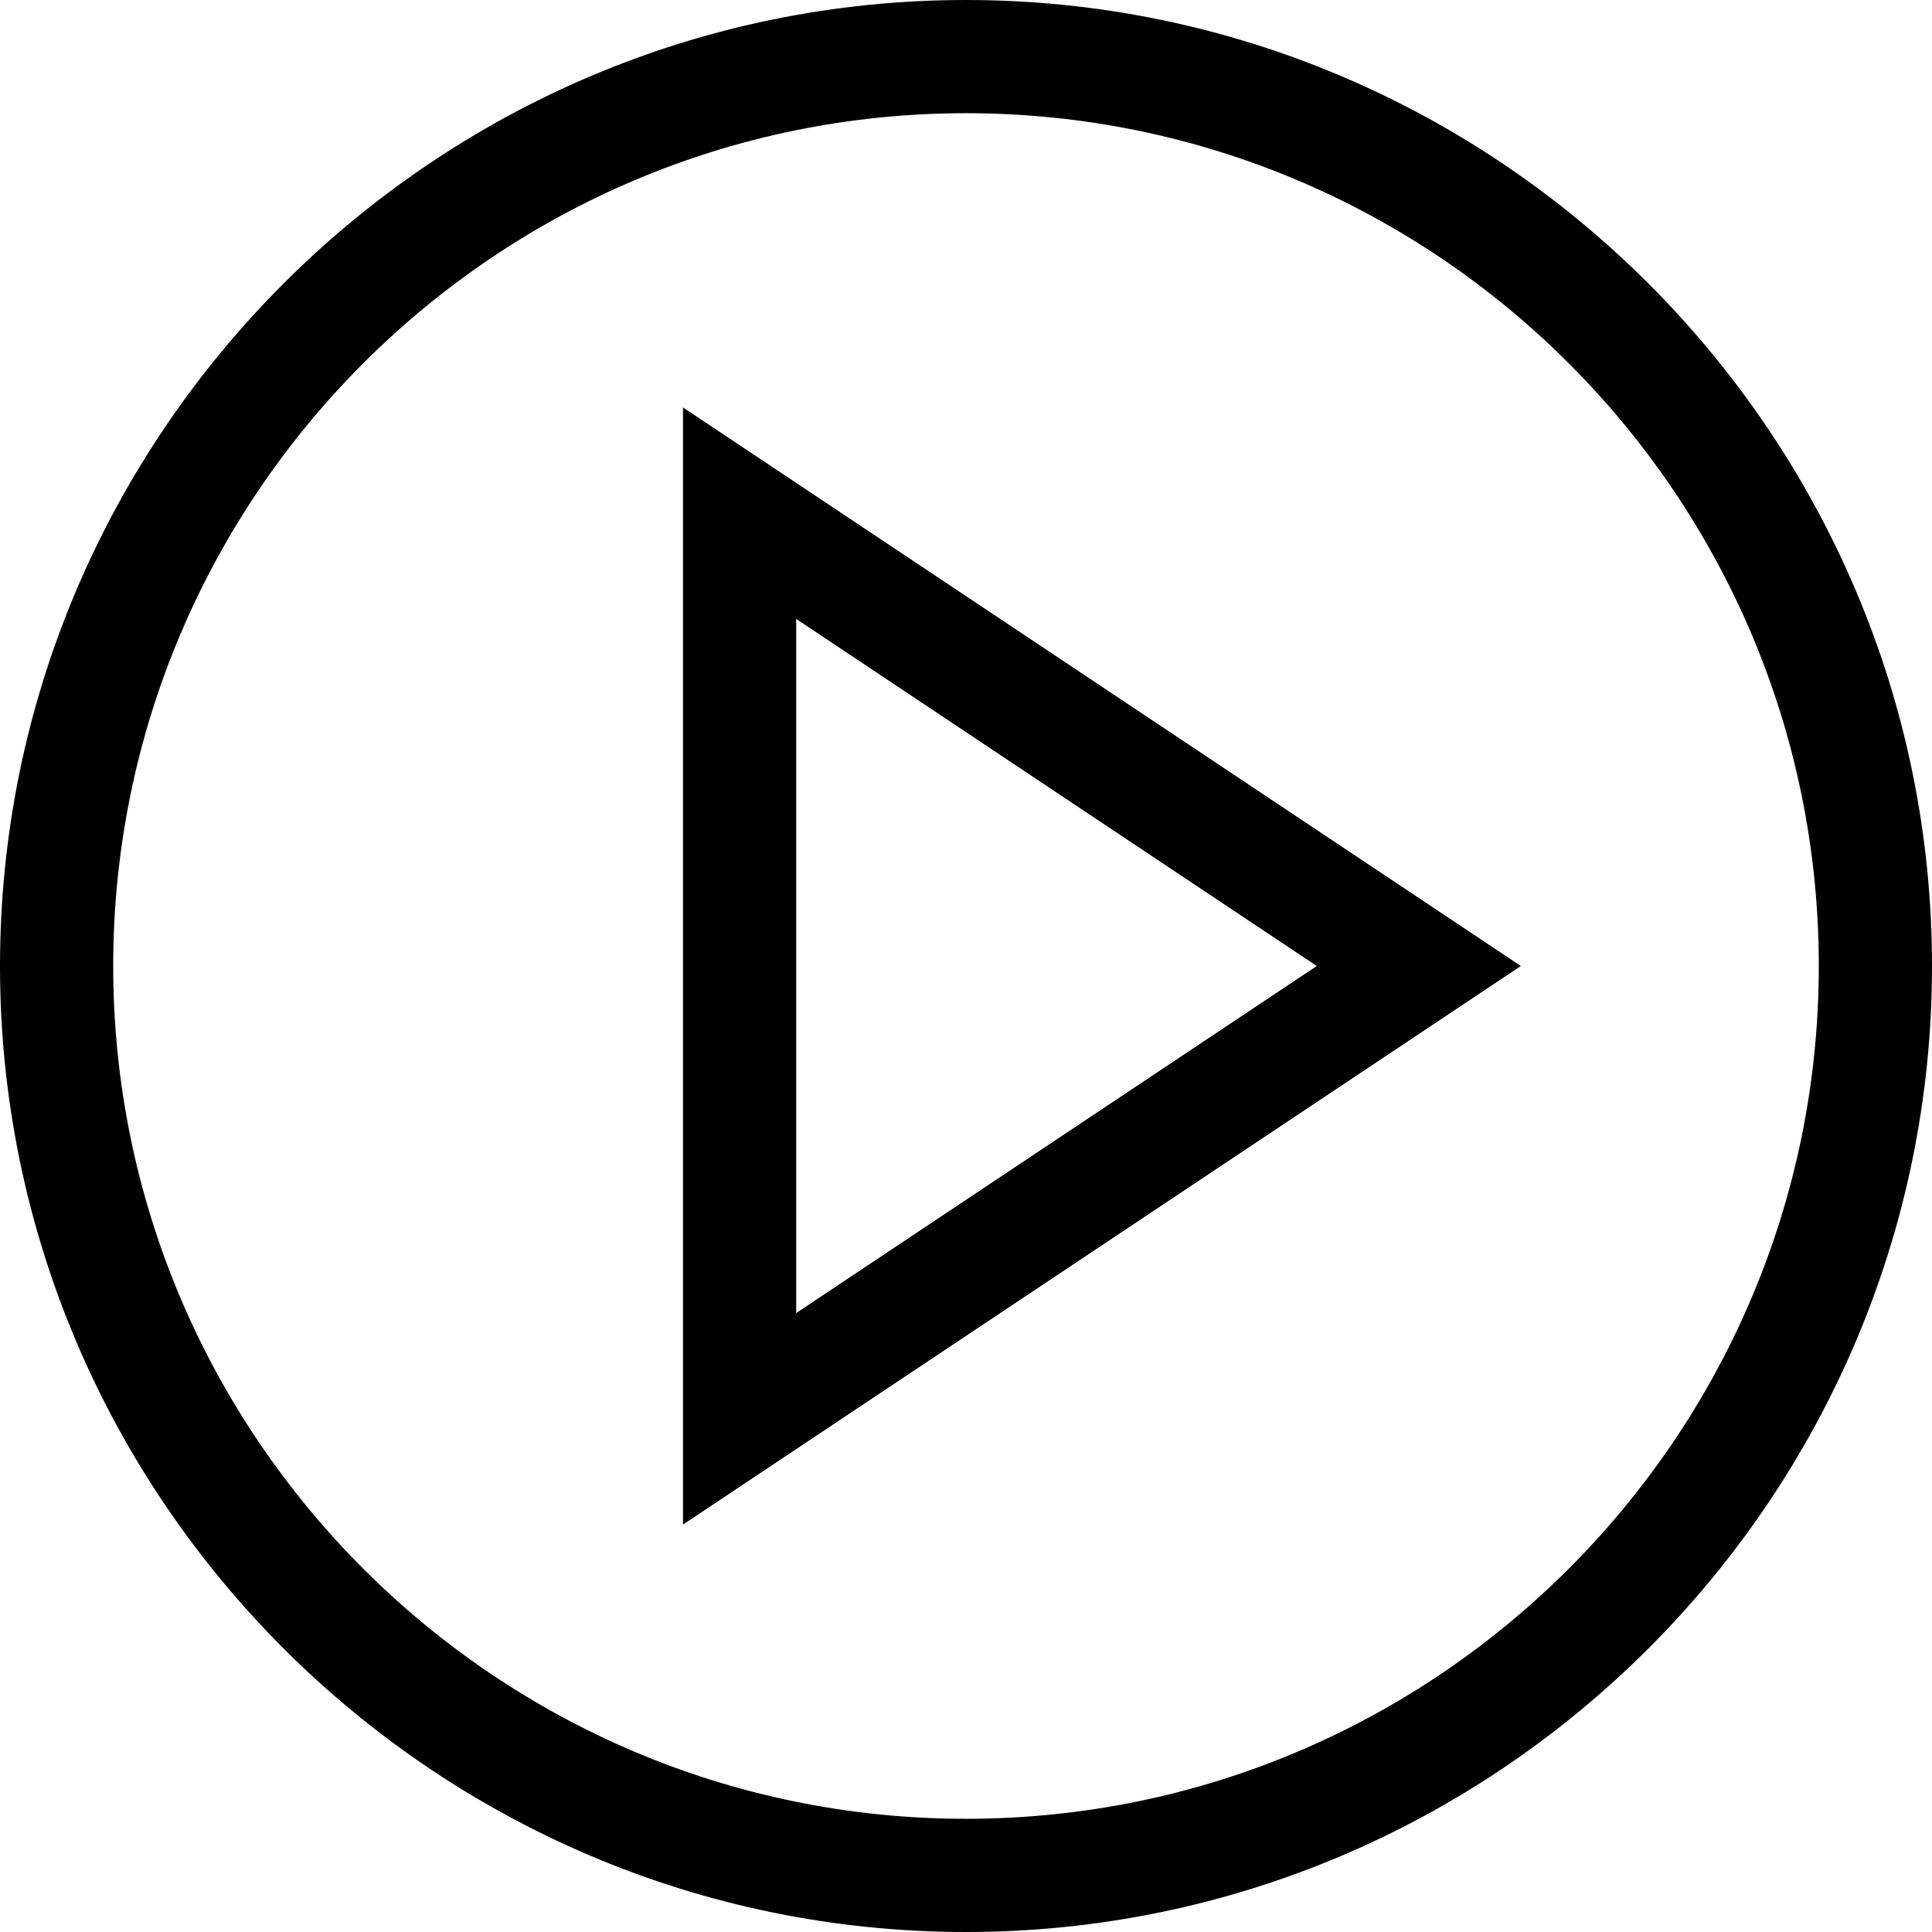
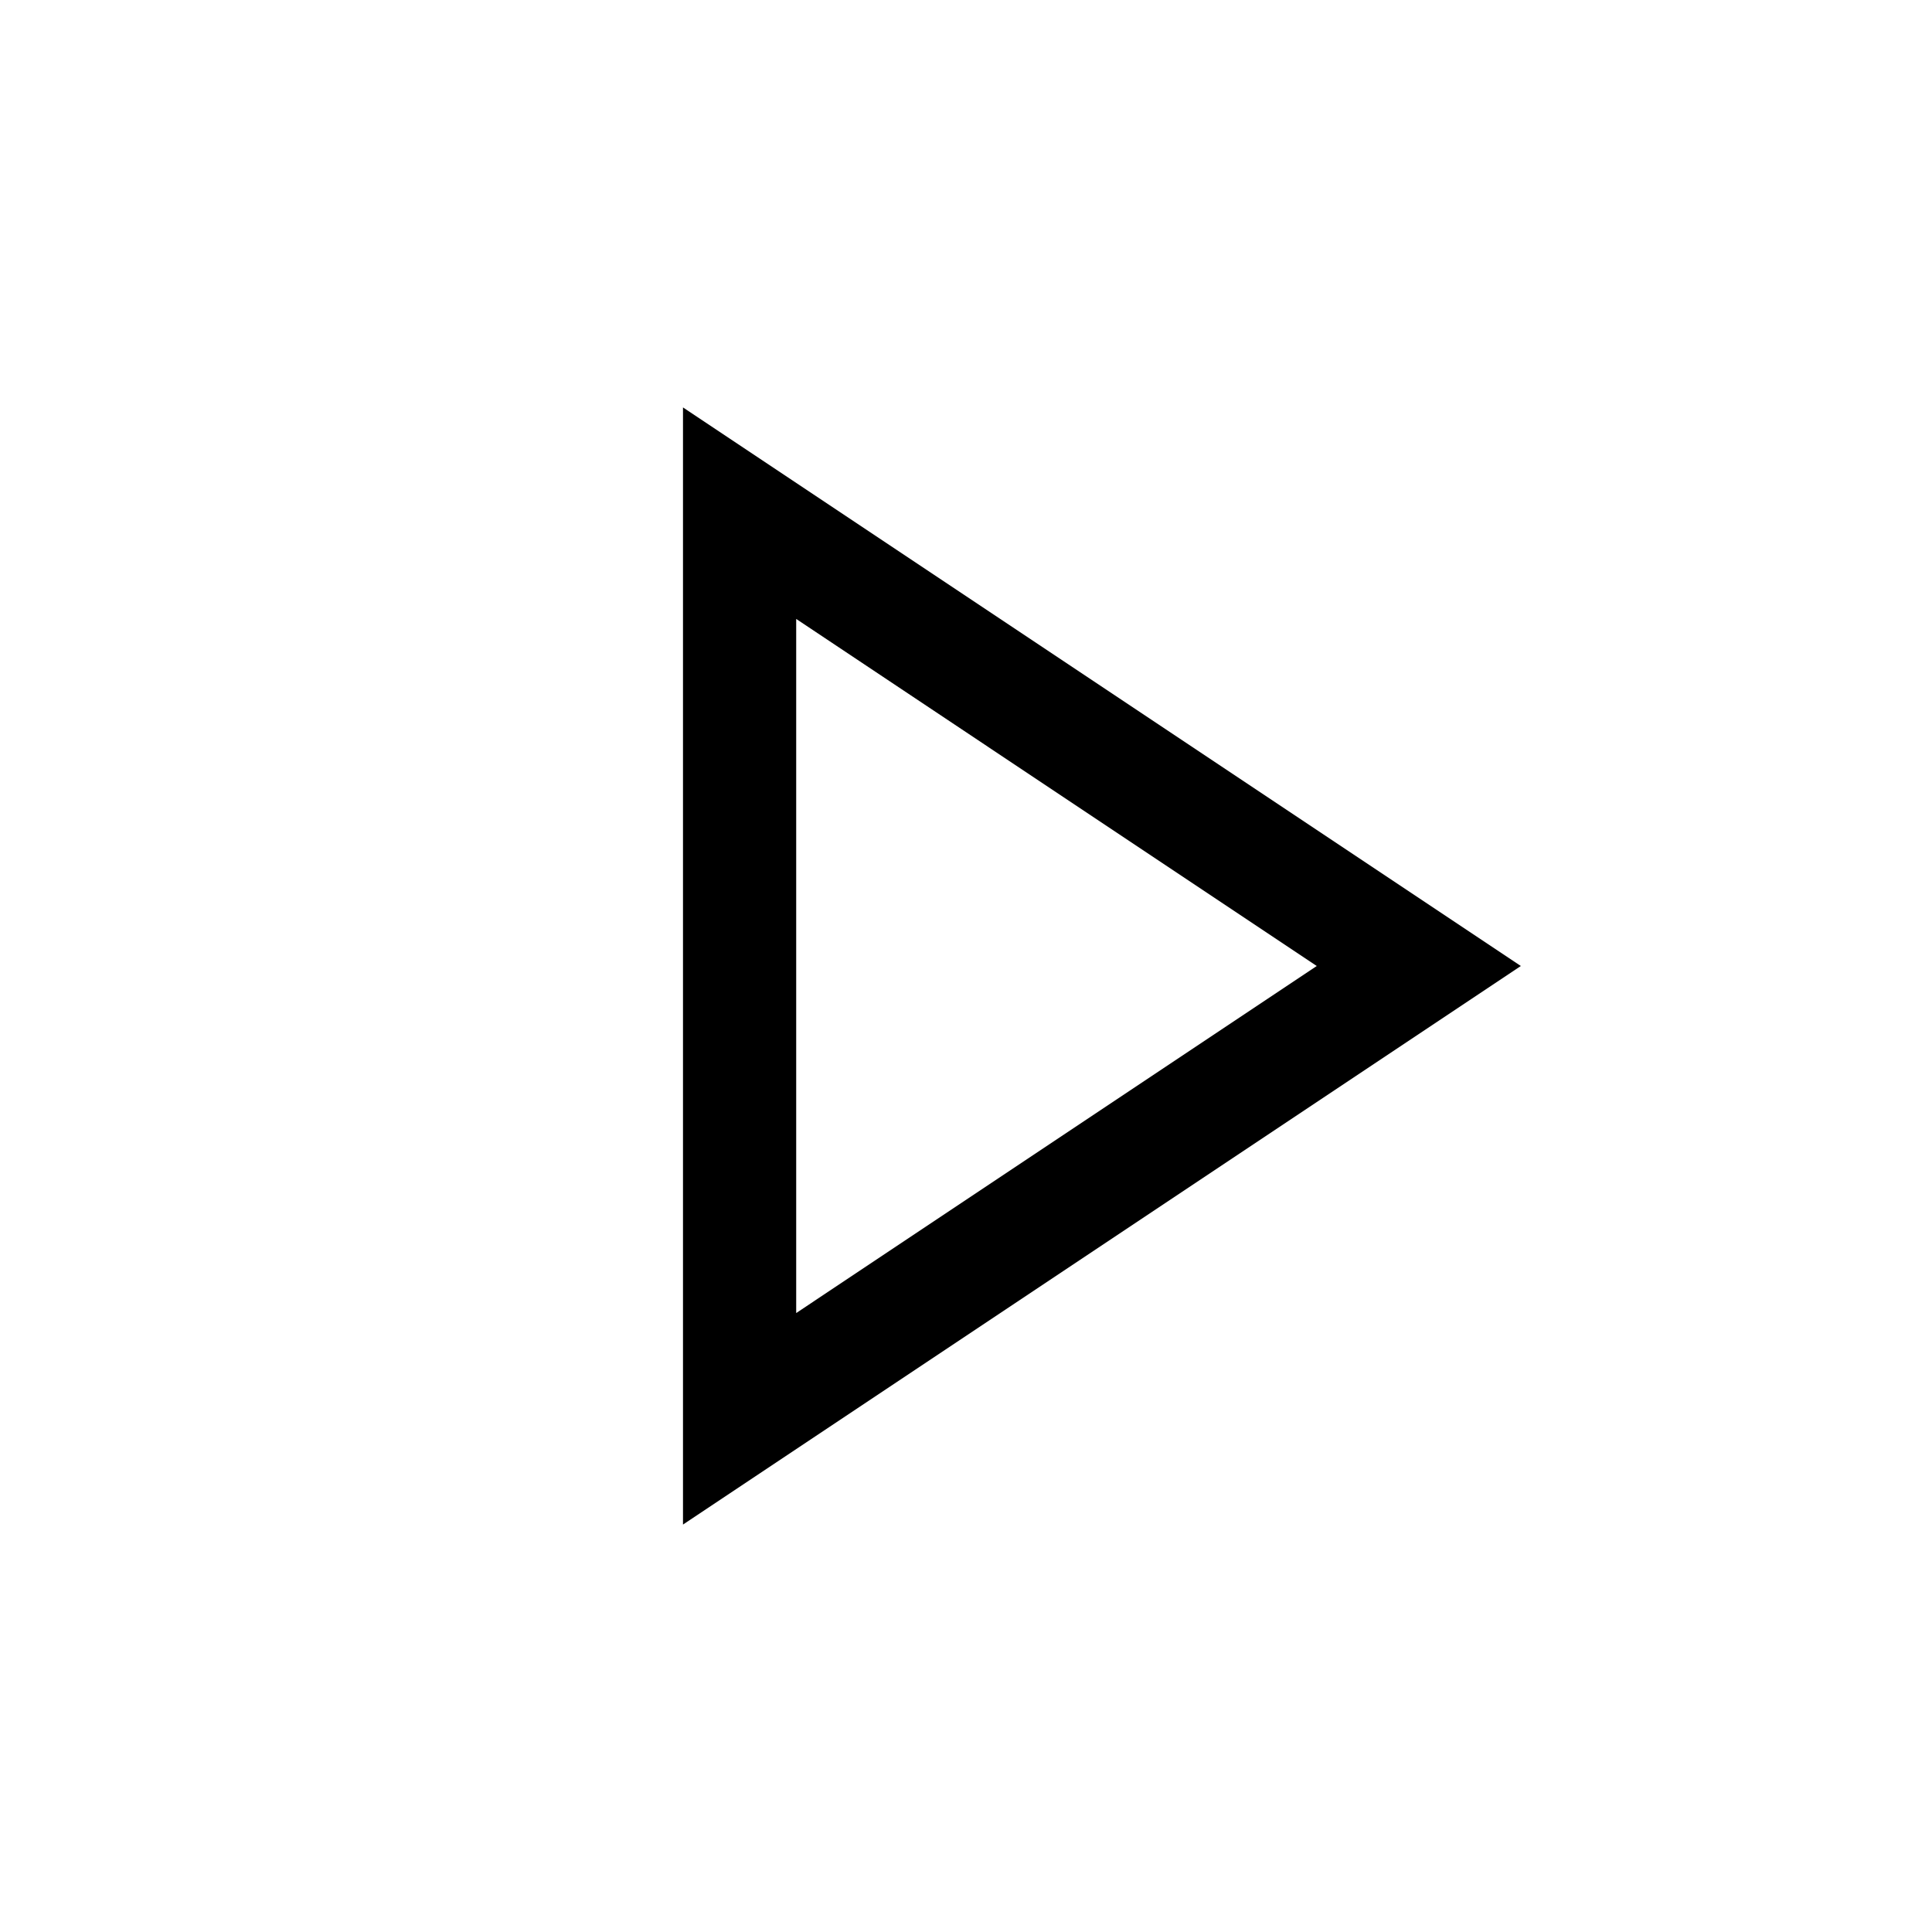
<svg xmlns="http://www.w3.org/2000/svg" viewBox="0 0 512 512">
-   <path d="m256 0c-140.969 0-256 115.051-256 256 0 140.969 115.051 256 256 256 140.969 0 256-115.051 256-256 0-140.969-115.051-256-256-256zm0 482c-124.617 0-226-101.383-226-226s101.383-226 226-226 226 101.383 226 226-101.383 226-226 226zm0 0" />
  <path d="m181 404.027 222.043-148.027-222.043-148.027zm30-240 137.957 91.973-137.957 91.973zm0 0" />
</svg>